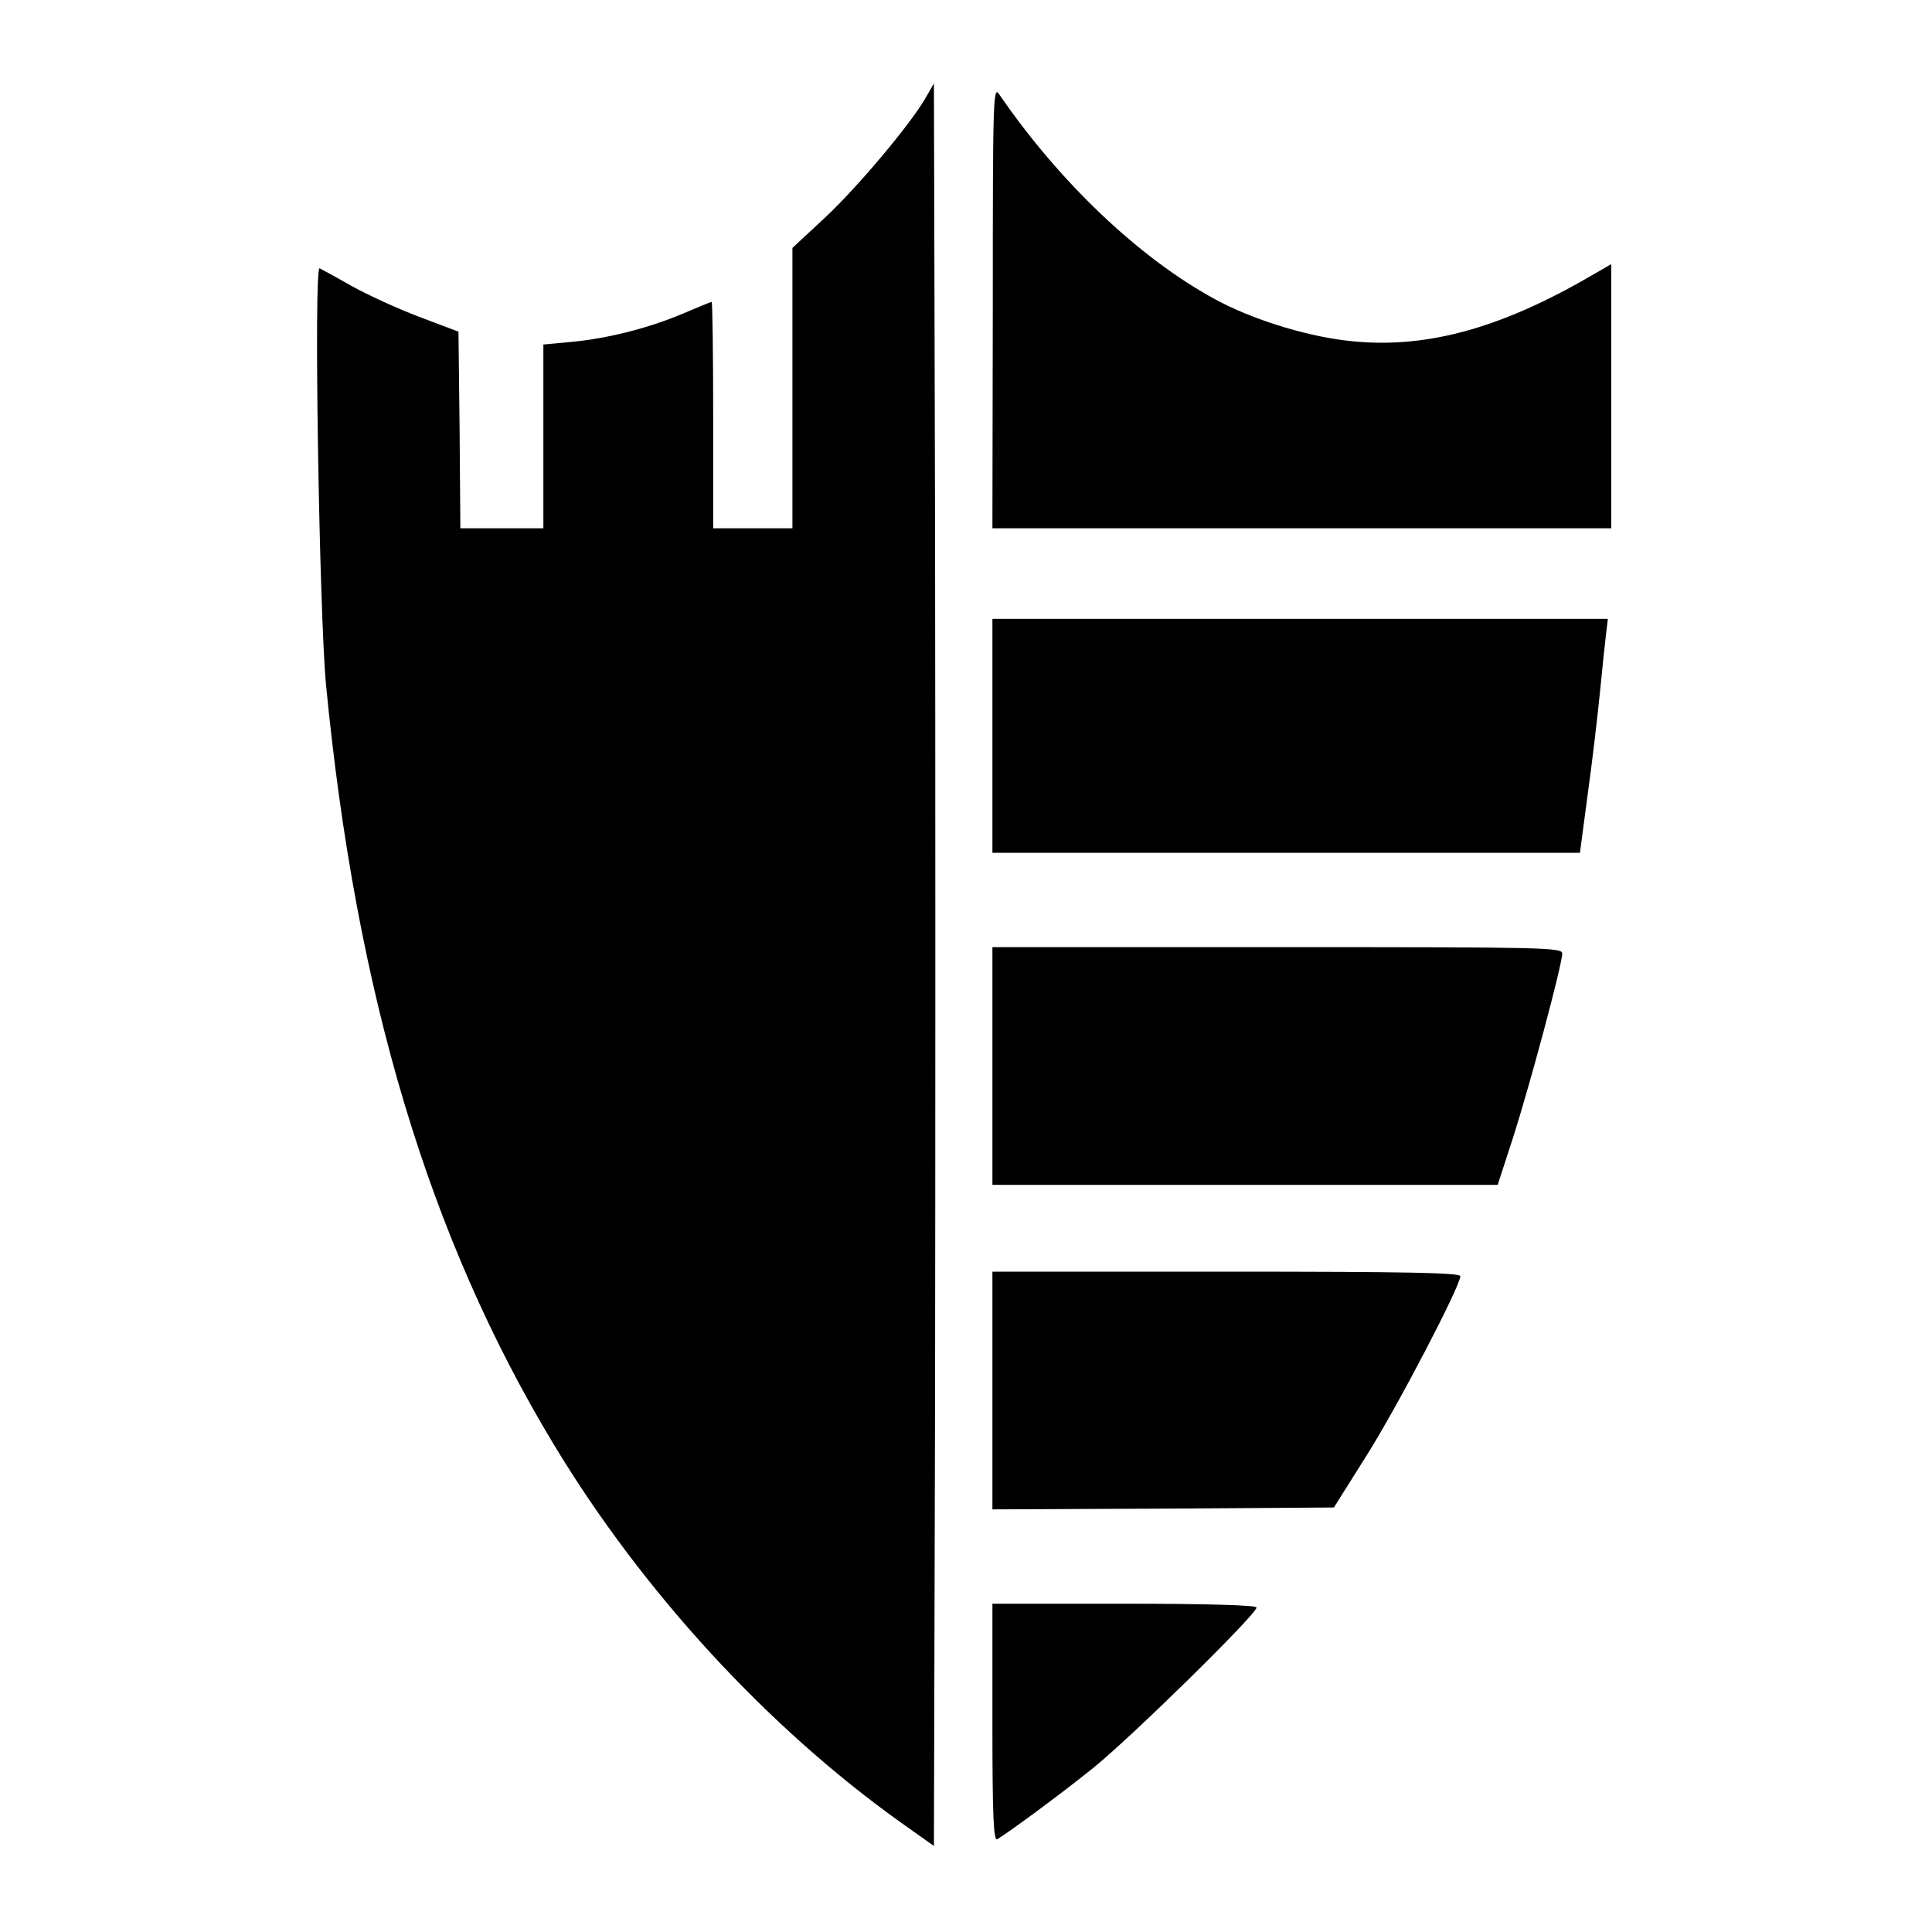
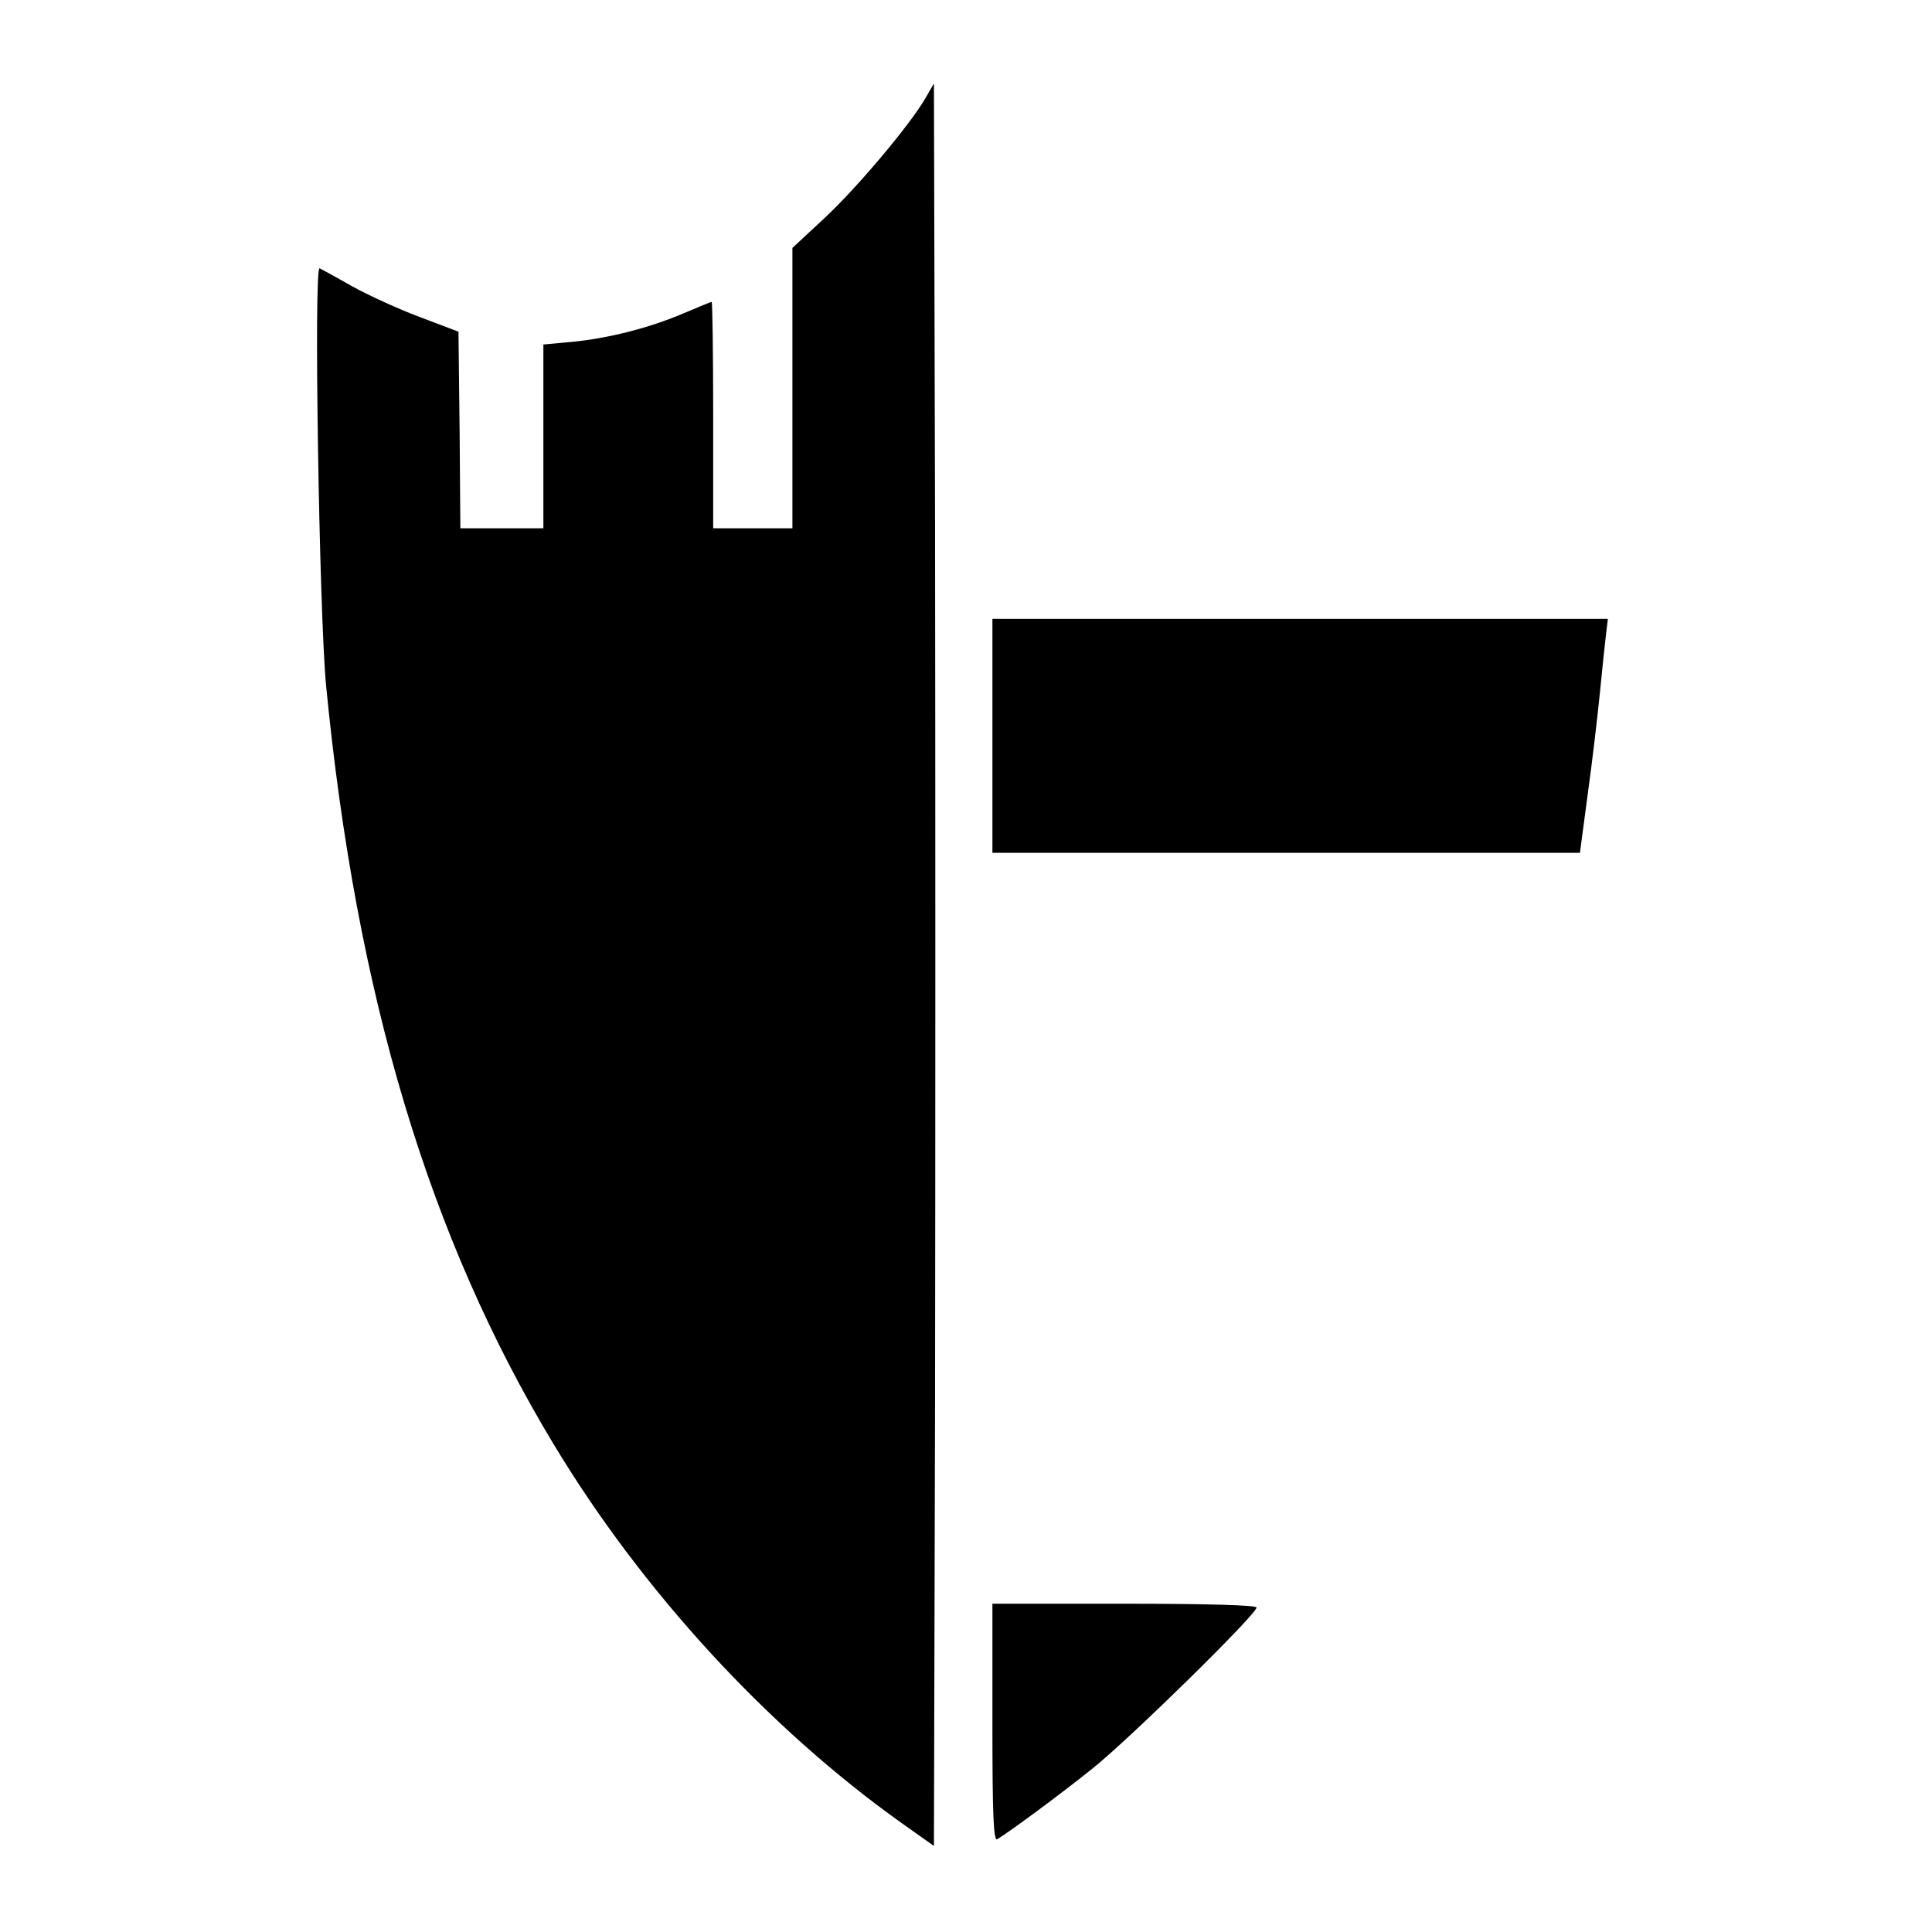
<svg xmlns="http://www.w3.org/2000/svg" version="1.0" width="512pt" height="512pt" viewBox="0 0 512 512" preserveAspectRatio="xMidYMid meet">
  <g transform="translate(0,512) scale(0.1,-0.1)" fill="#000000" stroke="none">
    <path d="M2452 4859 c-40 -69 -179 -235 -267 -317 l-85 -79 0 -372 0 -371 -105 0 -105 0 0 300 c0 165 -2 300 -4 300 -2 0 -36 -14 -76 -31 -92 -39 -200 -66 -295 -75 l-75 -7 0 -243 0 -244 -110 0 -110 0 -2 261 -3 260 -103 39 c-56 21 -137 58 -180 82 -42 24 -81 45 -85 47 -16 6 -1 -913 17 -1104 80 -824 273 -1465 603 -2012 235 -390 567 -751 922 -1004 l86 -61 3 1172 c1 644 1 1695 0 2335 l-3 1164 -23 -40z" />
-     <path d="M2631 4308 l-1 -588 820 0 820 0 0 350 0 350 -52 -30 c-247 -144 -450 -198 -655 -172 -112 14 -250 58 -343 109 -201 109 -413 311 -572 543 -16 24 -17 -7 -17 -562z" />
    <path d="M2630 3170 l0 -310 779 0 778 0 21 158 c12 86 26 207 32 267 6 61 13 129 16 153 l5 42 -815 0 -816 0 0 -310z" />
-     <path d="M2630 2295 l0 -315 669 0 670 0 41 126 c43 134 130 457 130 487 0 16 -43 17 -755 17 l-755 0 0 -315z" />
-     <path d="M2630 1435 l0 -315 453 2 452 3 88 140 c83 132 247 447 247 473 0 9 -141 12 -620 12 l-620 0 0 -315z" />
    <path d="M2630 554 c0 -249 3 -314 13 -308 30 18 161 114 252 187 100 80 435 409 435 427 0 6 -128 10 -350 10 l-350 0 0 -316z" />
  </g>
</svg>